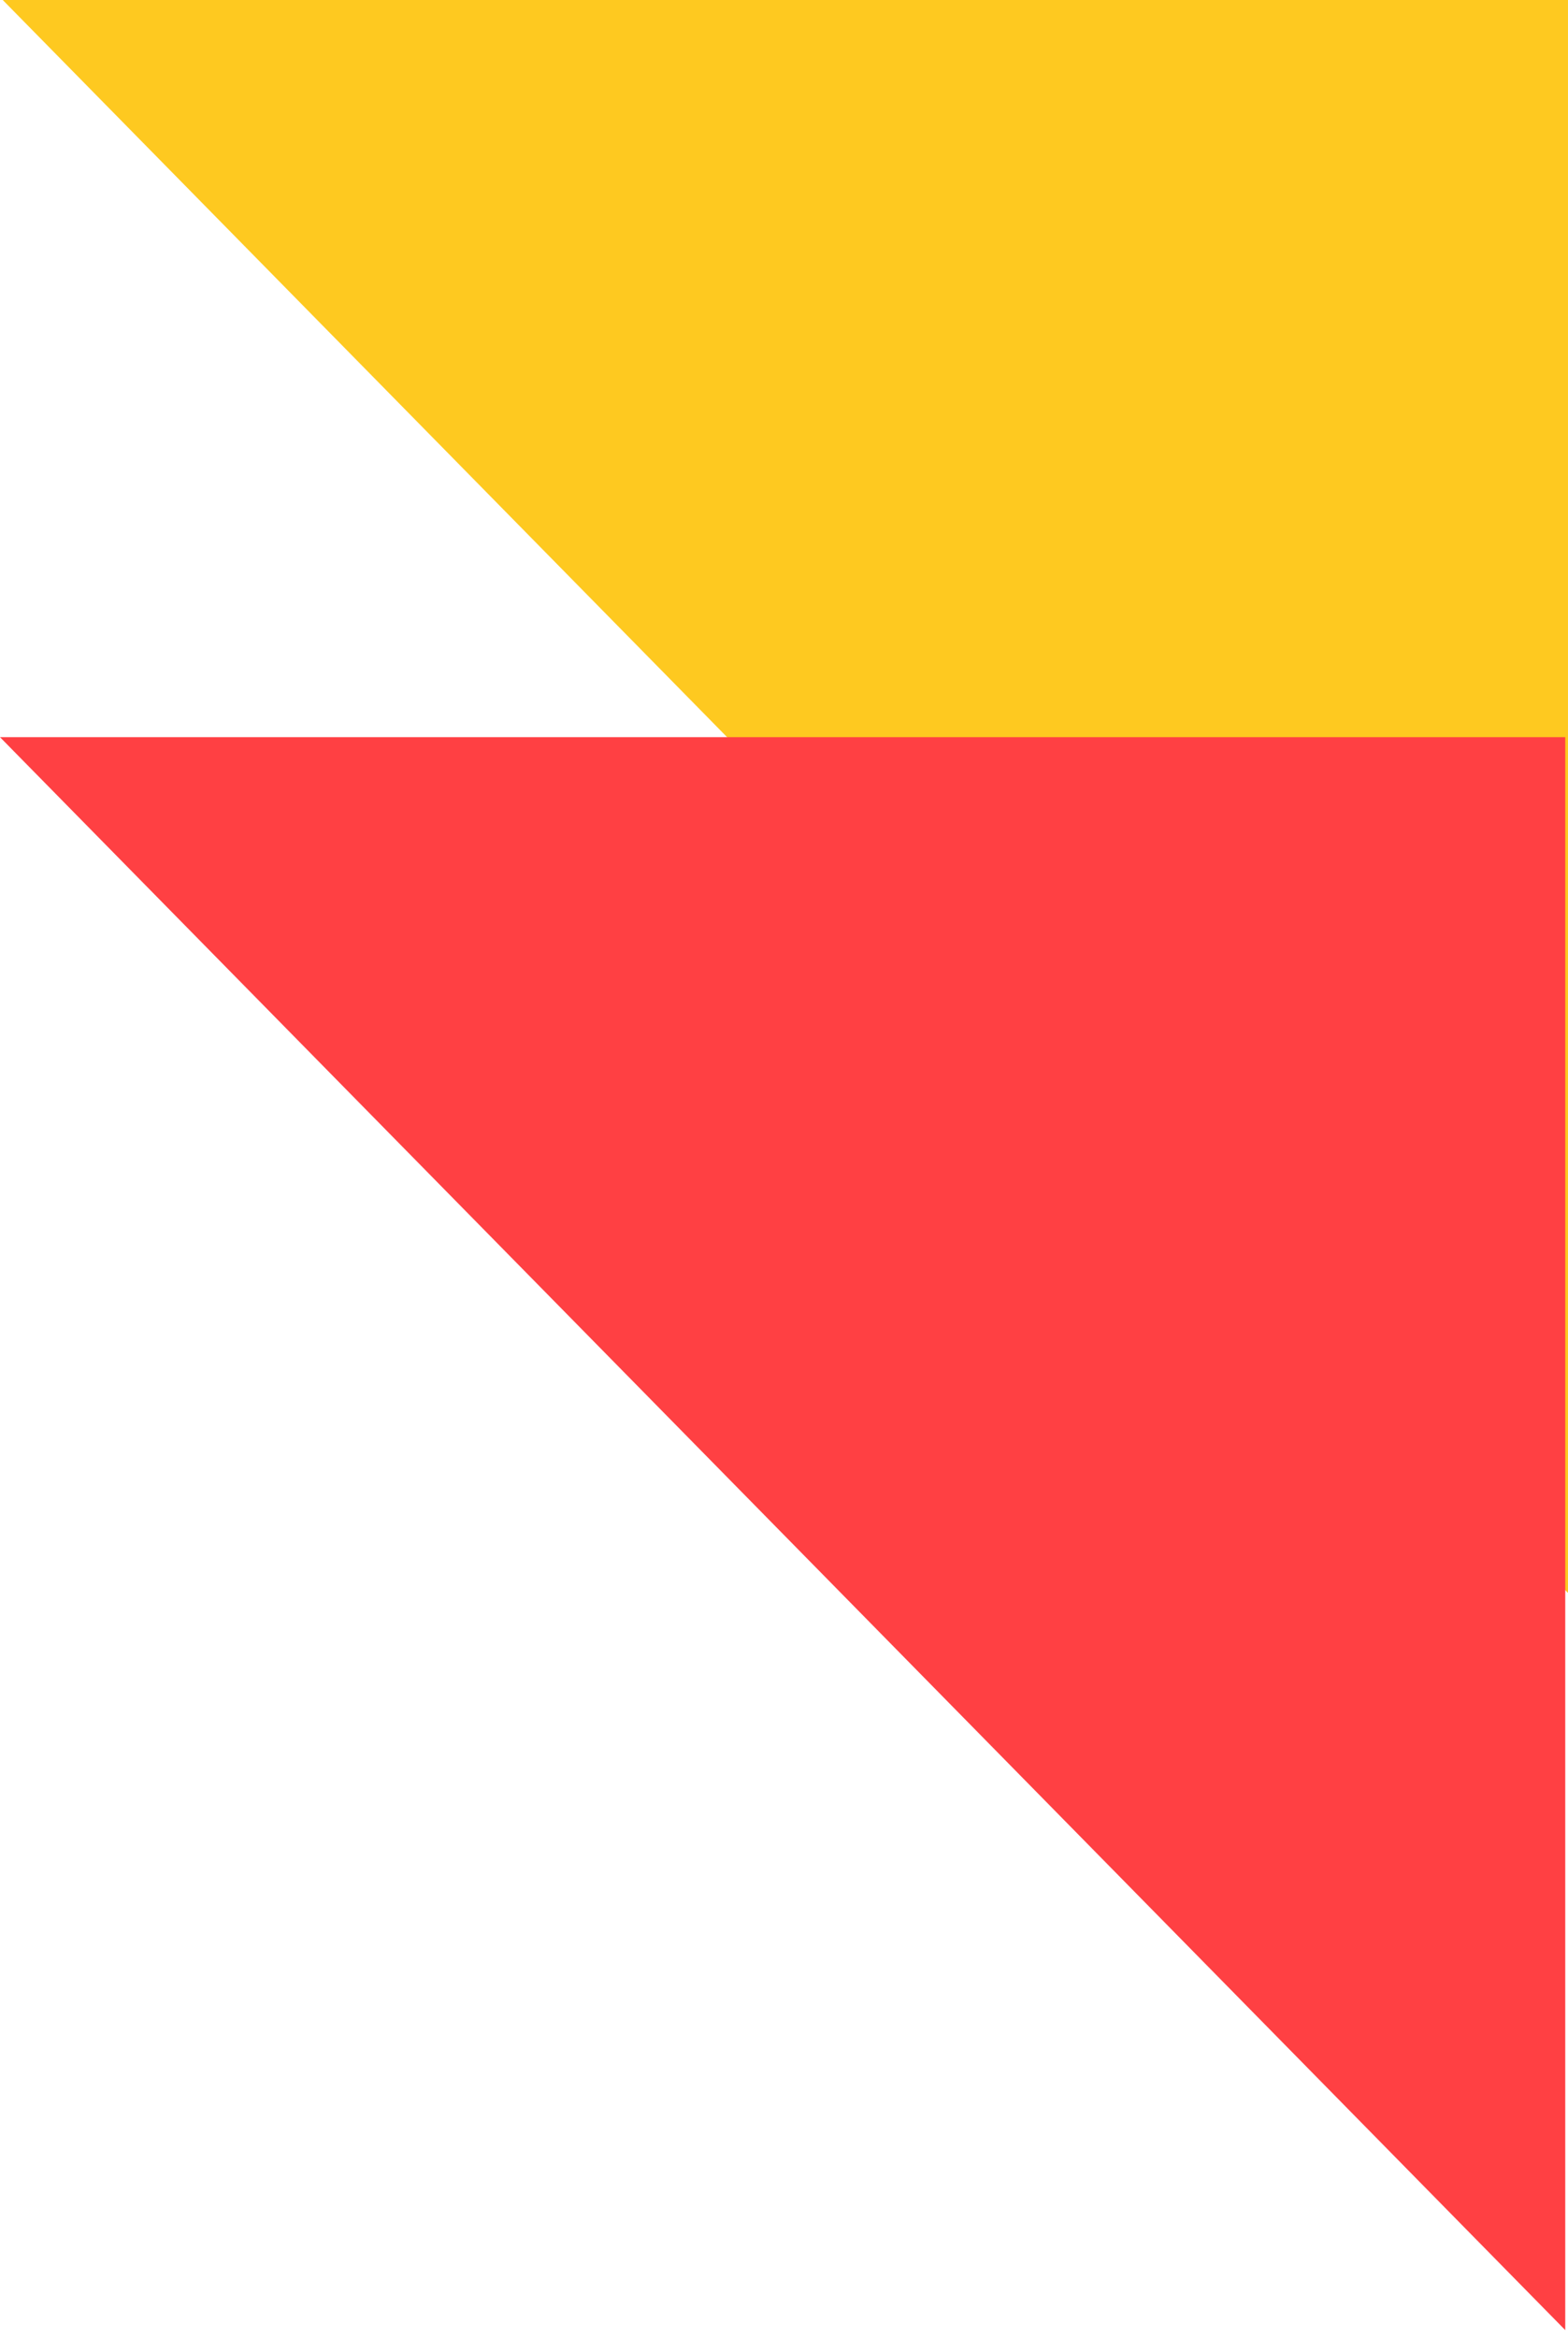
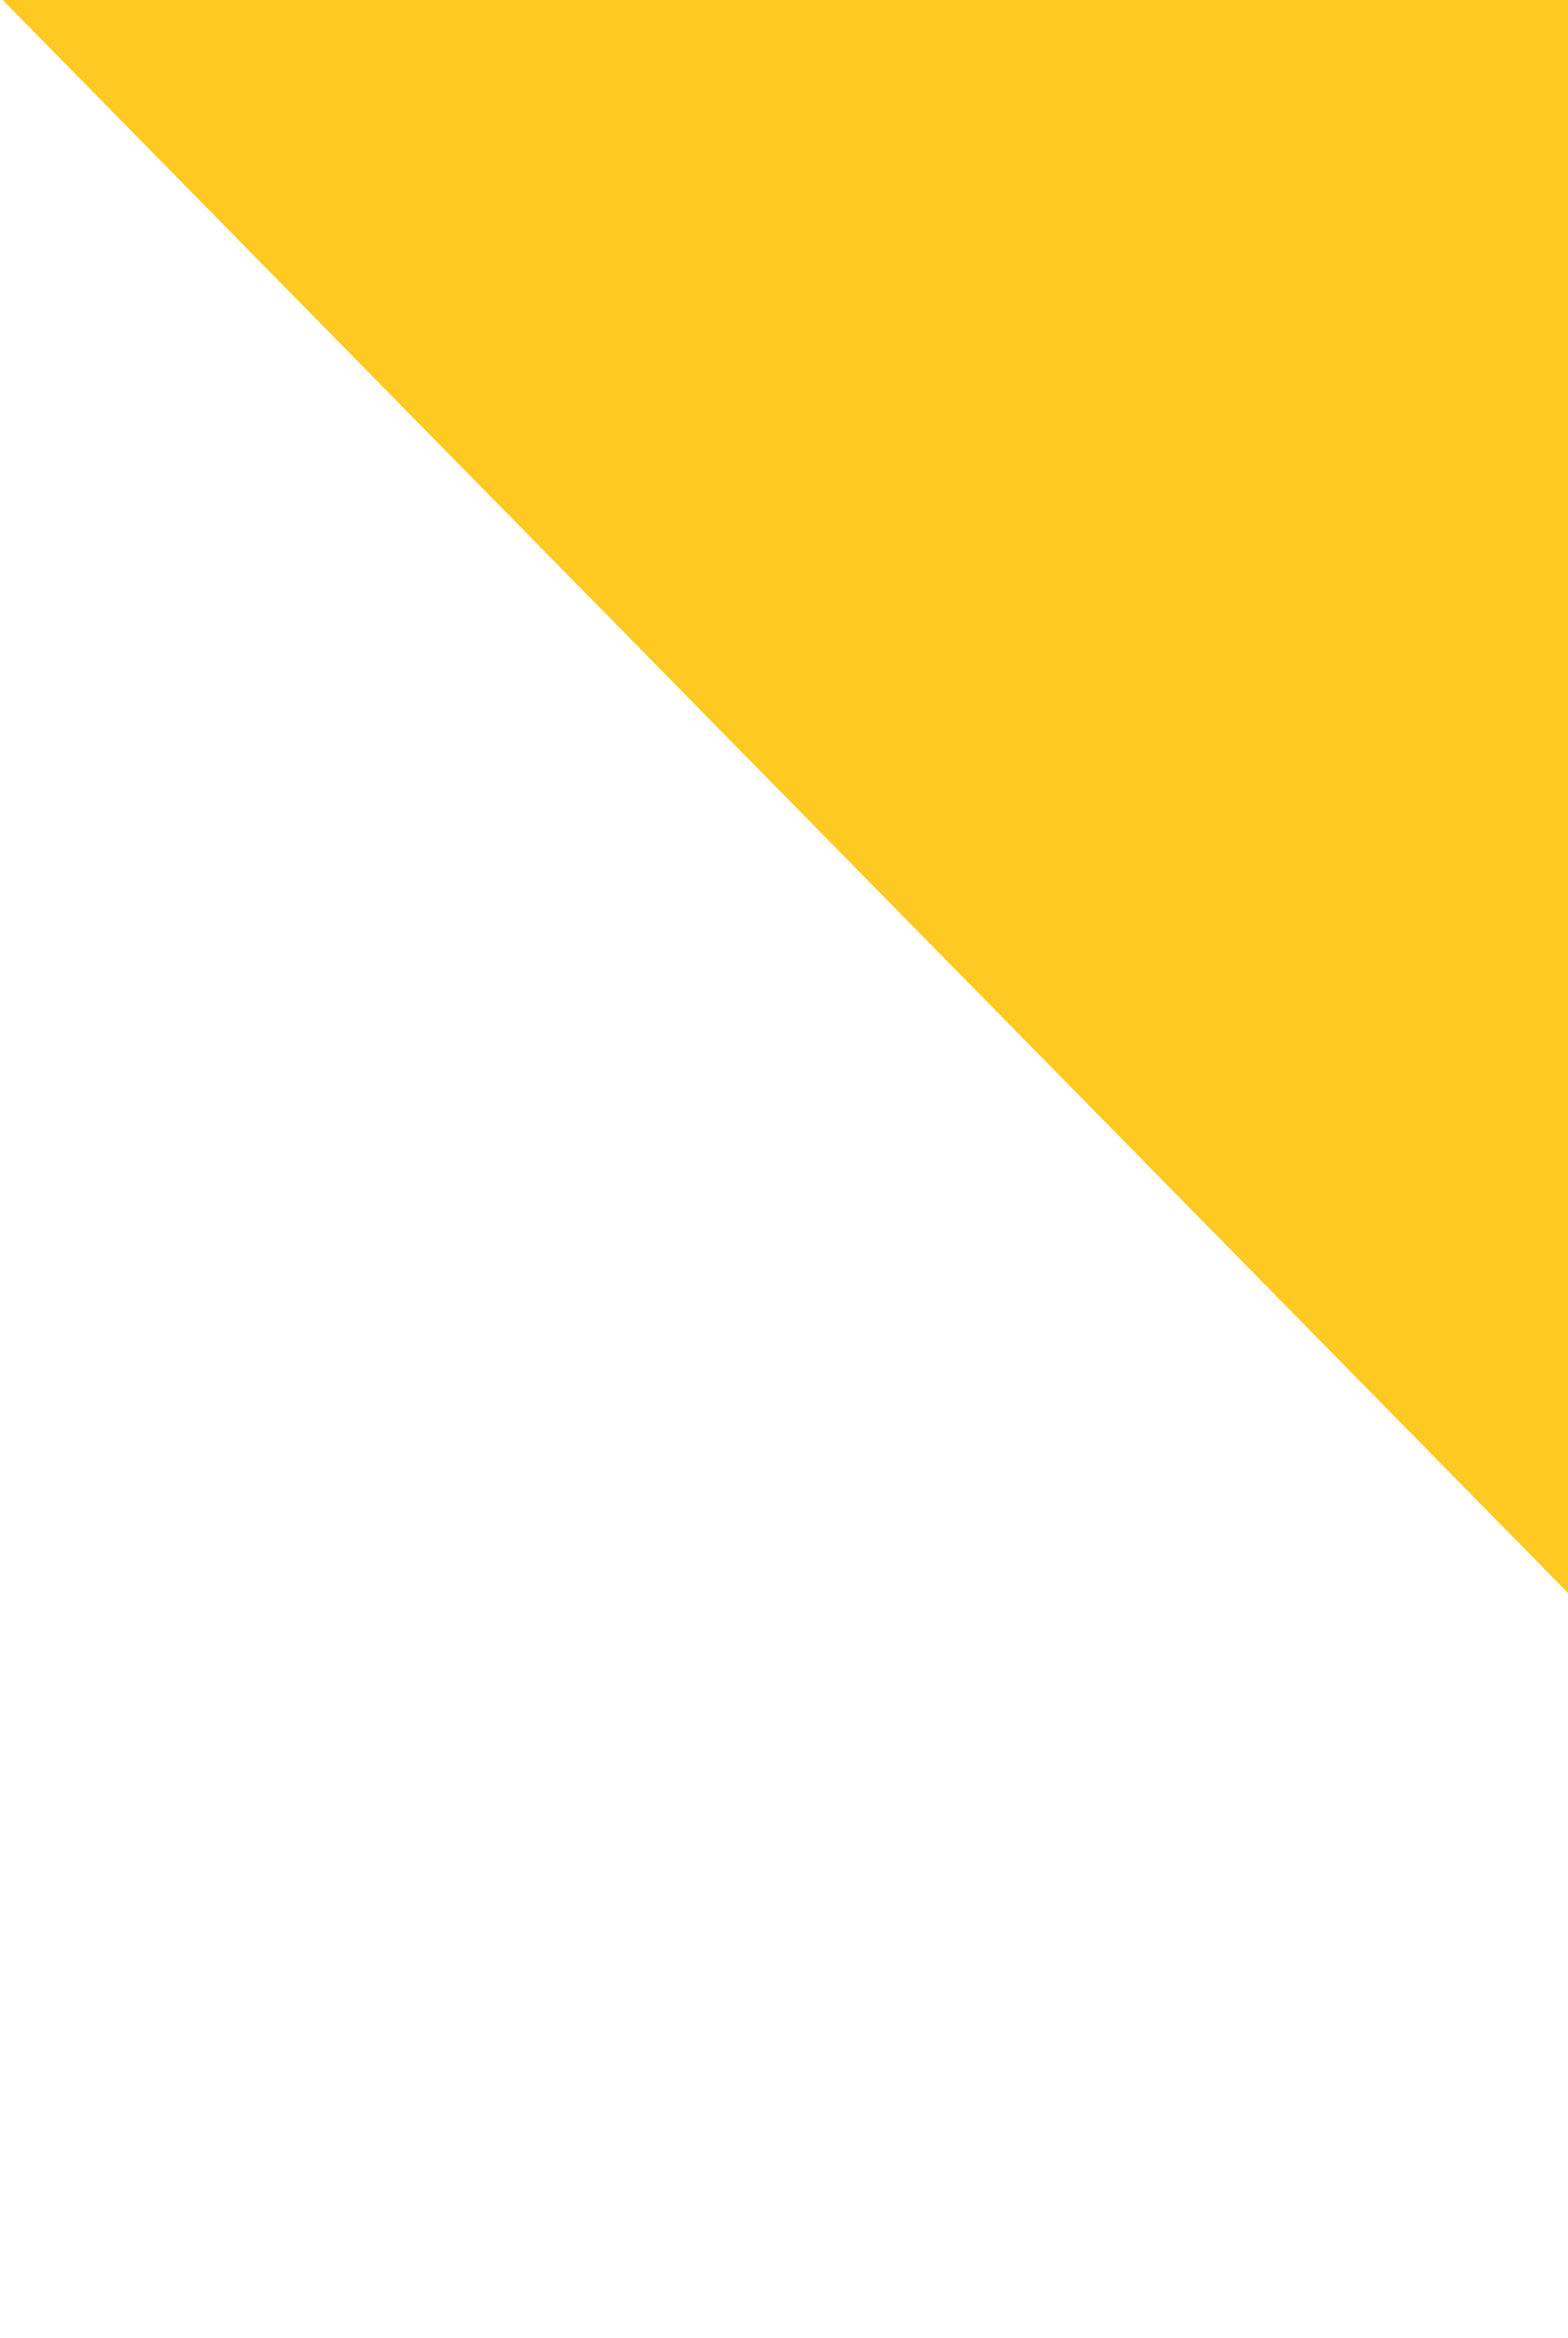
<svg xmlns="http://www.w3.org/2000/svg" width="149" height="222" viewBox="0 0 149 222" fill="none">
  <g style="mix-blend-mode:multiply">
    <path d="M148.999 151.26L148.999 -0H0.26L148.999 151.26Z" fill="#FEC920" />
  </g>
  <g style="mix-blend-mode:multiply">
-     <path d="M148.739 221.261L148.739 70H0L148.739 221.261Z" fill="#FF4043" />
-   </g>
+     </g>
</svg>